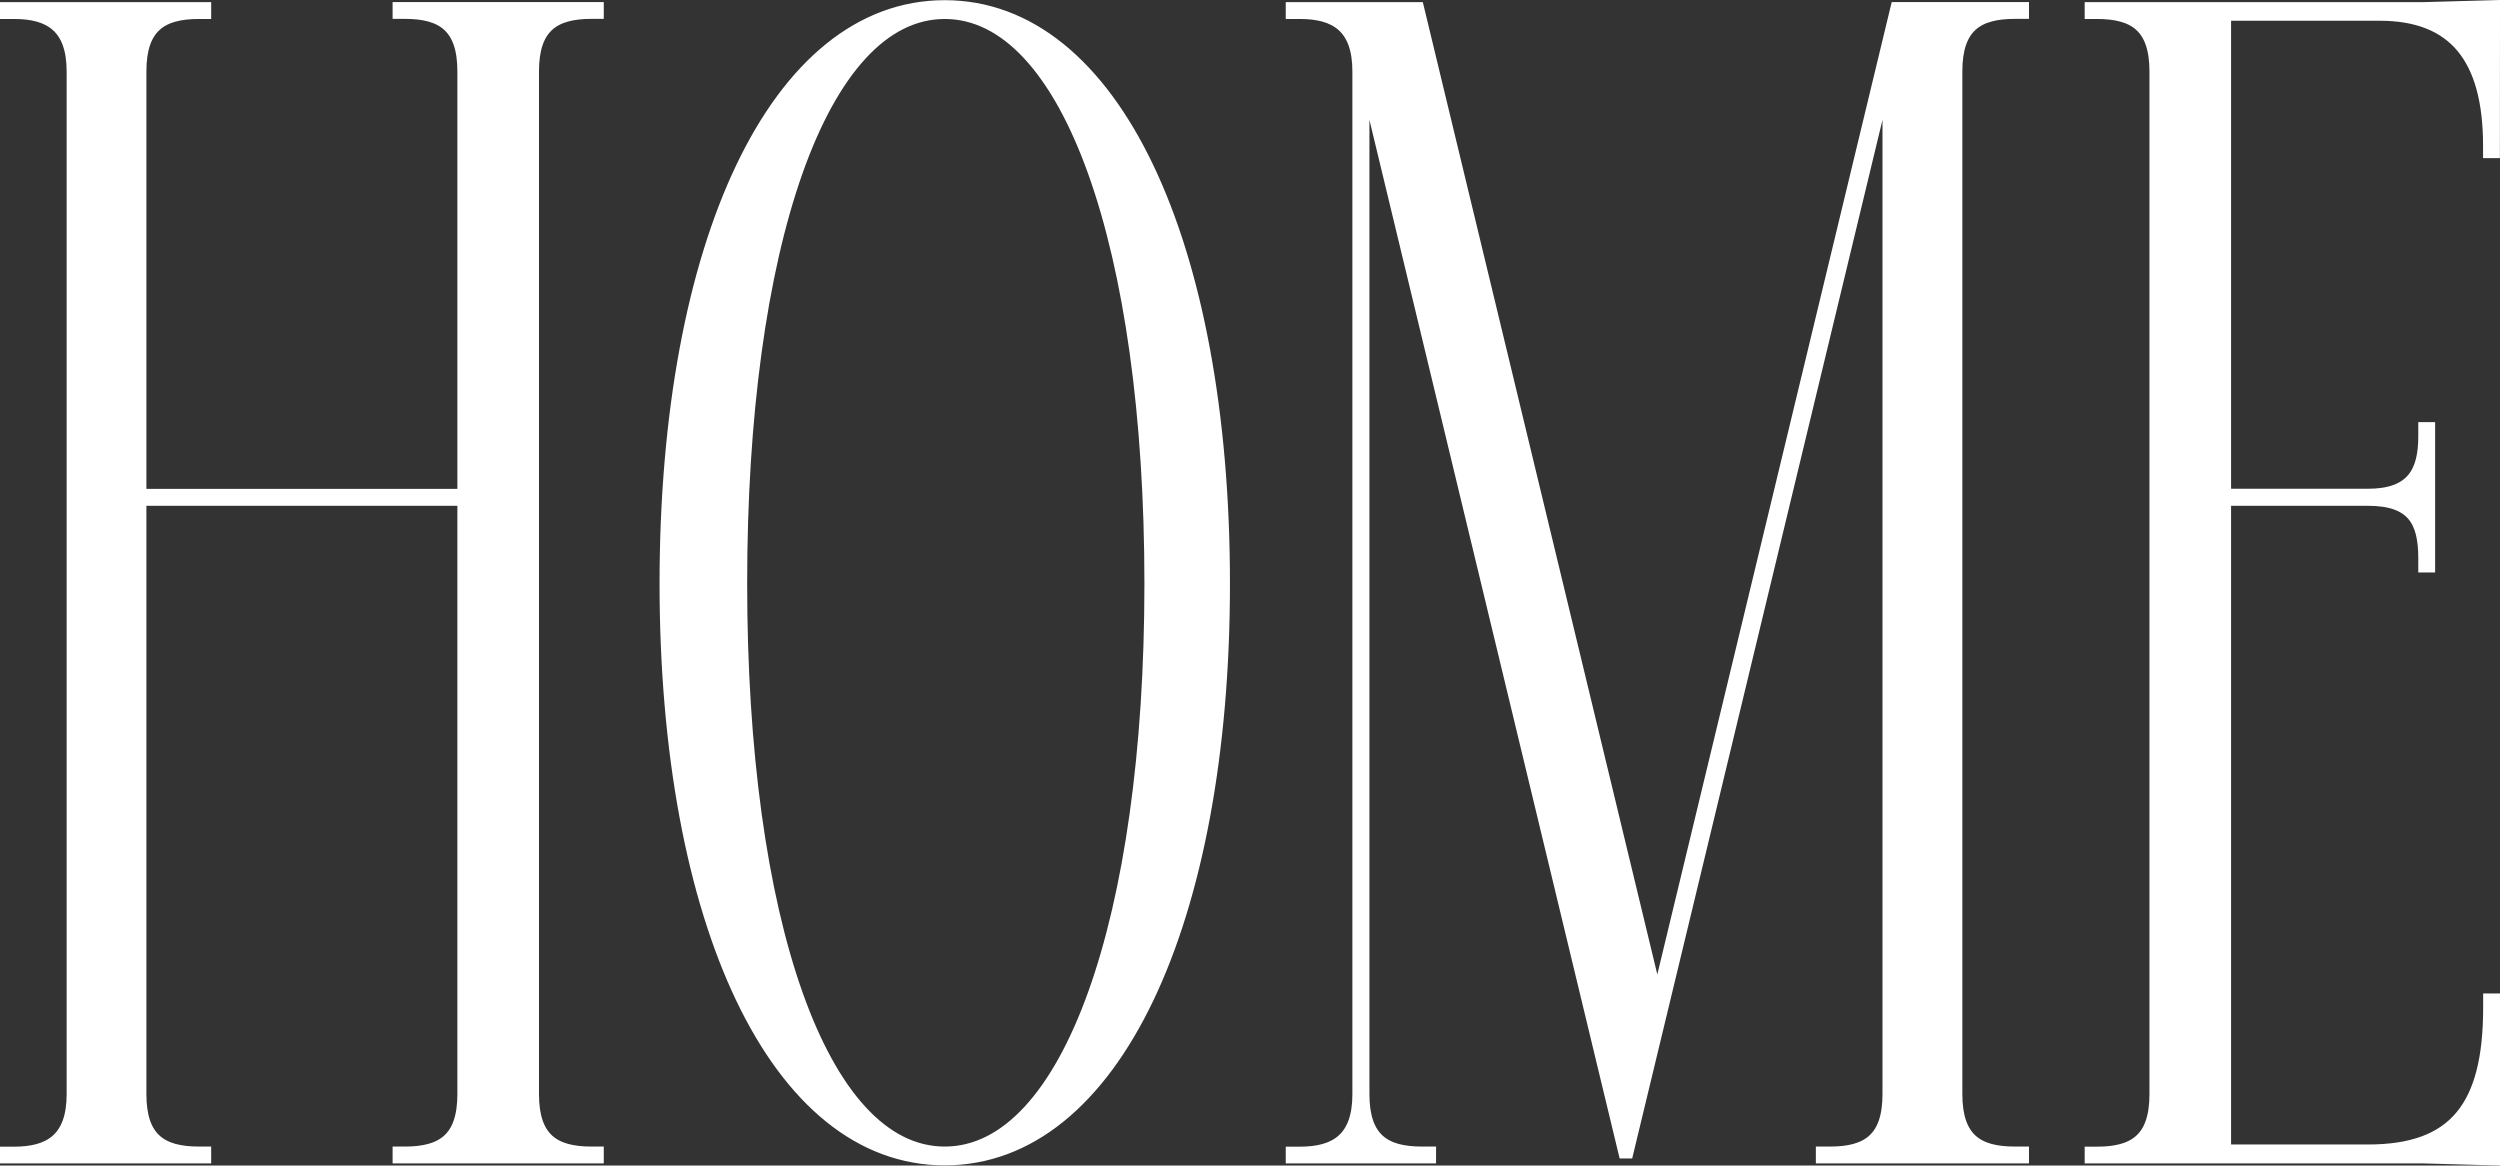
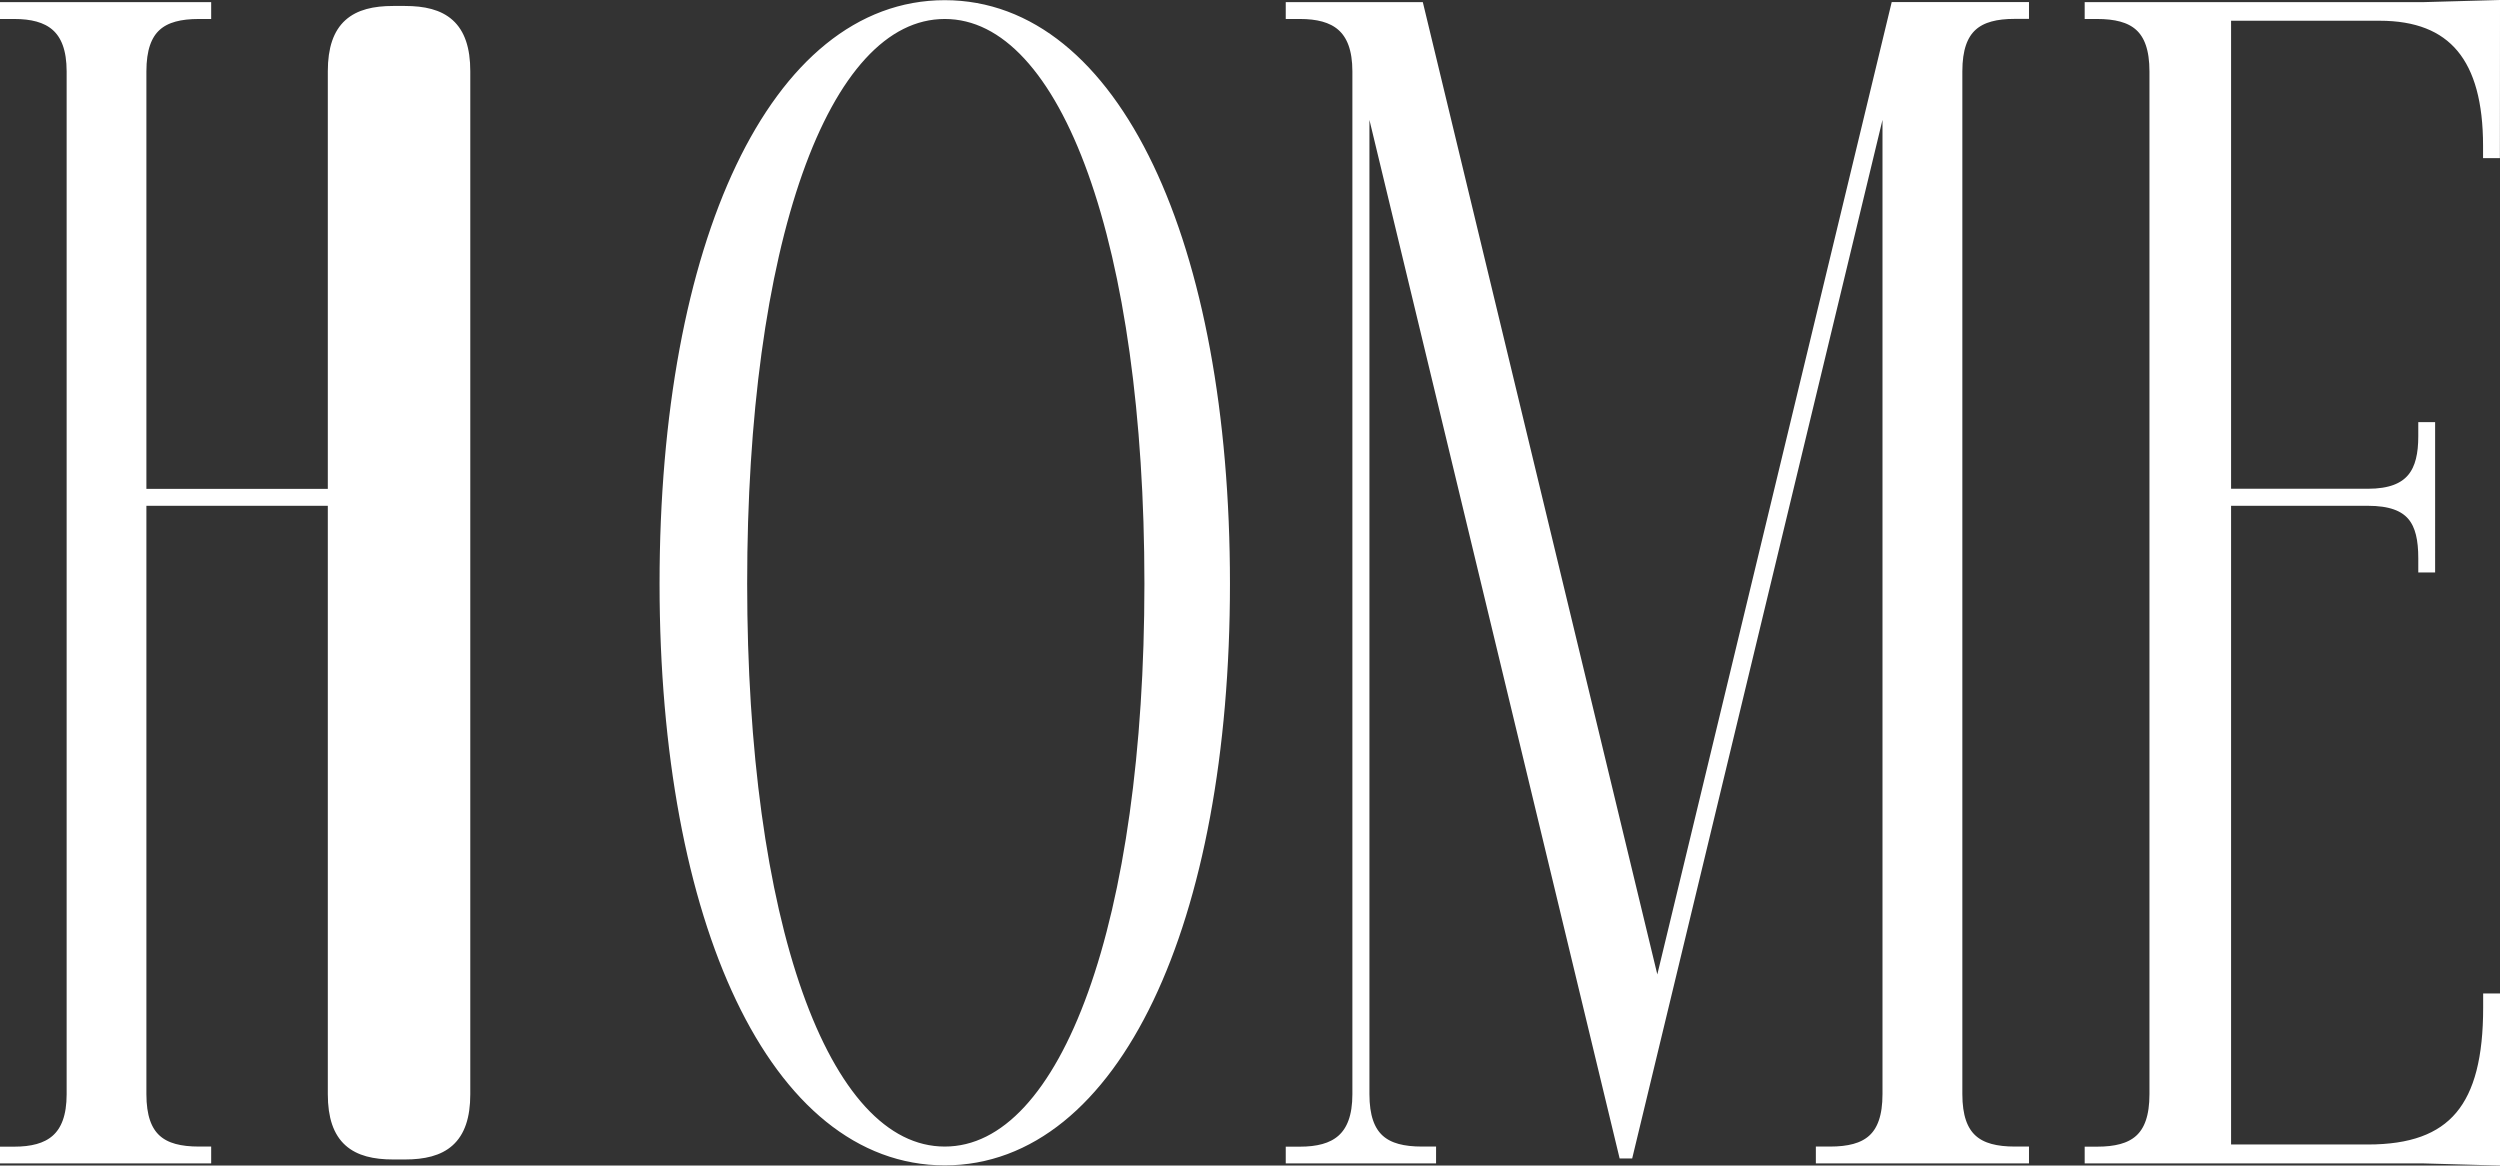
<svg xmlns="http://www.w3.org/2000/svg" width="96.792" height="45.126" viewBox="0 0 96.792 45.126">
  <rect x="0" y="0" width="96.792" height="45.126" fill="#333333" stroke="none" />
-   <path id="パス_27917" data-name="パス 27917" d="M2.66-44.46v.152h.3c1.368,0,2.28.532,2.28,2.28v39.6c0,1.748-.912,2.28-2.28,2.28h-.3V0h7.676V-.152h-.228c-1.444,0-2.28-.532-2.28-2.28V-25.46h12.54V-2.432c0,1.748-.836,2.28-2.28,2.28H17.86V0h7.676V-.152h-.228c-1.444,0-2.28-.532-2.28-2.28v-39.6c0-1.748.836-2.28,2.28-2.28h.228v-.152H17.86v.152h.228c1.444,0,2.28.532,2.28,2.28v16.416H7.828V-42.028c0-1.748.836-2.28,2.28-2.28h.228v-.152Zm36.328-.076c-6.536,0-10.792,9.2-10.792,22.344C28.2-9.12,32.452.076,38.988.076S49.78-9.12,49.78-22.192C49.78-35.34,45.524-44.536,38.988-44.536Zm0,.228c4.788,0,7.98,9.044,7.98,22.116,0,13-3.192,22.04-7.98,22.04s-7.9-9.044-7.9-22.04C31.084-35.264,34.2-44.308,38.988-44.308ZM52.44-44.46v.152h.3c1.368,0,2.28.532,2.28,2.28v39.6c0,1.748-.912,2.28-2.28,2.28h-.3V0h5.32V-.152h-.3c-1.444,0-2.28-.532-2.28-2.28V-42.256L65.36,0,75.544-42.256V-2.432c0,1.748-.836,2.28-2.28,2.28h-.3V0h7.752V-.152h-.3c-1.444,0-2.28-.532-2.28-2.28v-39.6c0-1.748.836-2.28,2.28-2.28h.3v-.152H75.848L66.576-6,57.3-44.46Zm46.512-.076-2.736.076H83.372v.152H83.6c1.444,0,2.28.532,2.28,2.28v39.6c0,1.748-.836,2.28-2.28,2.28h-.228V0H96.216l2.736.076V-6.08H98.8v.3c0,3.876-1.368,5.548-4.712,5.548H88.54V-25.46h5.548c1.748,0,2.2.836,2.2,2.28v.3h.152V-28.2h-.152v.3c0,1.368-.456,2.28-2.2,2.28H88.54v-18.62h6c2.888,0,4.256,1.672,4.256,5.092v.228h.152Z" transform="translate(-2.41 44.793)" fill="#fff" stroke="#fff" stroke-width="0.5" />
+   <path id="パス_27917" data-name="パス 27917" d="M2.66-44.46v.152h.3c1.368,0,2.28.532,2.28,2.28v39.6c0,1.748-.912,2.28-2.28,2.28h-.3V0h7.676V-.152h-.228c-1.444,0-2.28-.532-2.28-2.28V-25.46h12.54V-2.432c0,1.748-.836,2.28-2.28,2.28H17.86V0V-.152h-.228c-1.444,0-2.28-.532-2.28-2.28v-39.6c0-1.748.836-2.28,2.28-2.28h.228v-.152H17.86v.152h.228c1.444,0,2.28.532,2.28,2.28v16.416H7.828V-42.028c0-1.748.836-2.28,2.28-2.28h.228v-.152Zm36.328-.076c-6.536,0-10.792,9.2-10.792,22.344C28.2-9.12,32.452.076,38.988.076S49.78-9.12,49.78-22.192C49.78-35.34,45.524-44.536,38.988-44.536Zm0,.228c4.788,0,7.98,9.044,7.98,22.116,0,13-3.192,22.04-7.98,22.04s-7.9-9.044-7.9-22.04C31.084-35.264,34.2-44.308,38.988-44.308ZM52.44-44.46v.152h.3c1.368,0,2.28.532,2.28,2.28v39.6c0,1.748-.912,2.28-2.28,2.28h-.3V0h5.32V-.152h-.3c-1.444,0-2.28-.532-2.28-2.28V-42.256L65.36,0,75.544-42.256V-2.432c0,1.748-.836,2.28-2.28,2.28h-.3V0h7.752V-.152h-.3c-1.444,0-2.28-.532-2.28-2.28v-39.6c0-1.748.836-2.28,2.28-2.28h.3v-.152H75.848L66.576-6,57.3-44.46Zm46.512-.076-2.736.076H83.372v.152H83.6c1.444,0,2.28.532,2.28,2.28v39.6c0,1.748-.836,2.28-2.28,2.28h-.228V0H96.216l2.736.076V-6.08H98.8v.3c0,3.876-1.368,5.548-4.712,5.548H88.54V-25.46h5.548c1.748,0,2.2.836,2.2,2.28v.3h.152V-28.2h-.152v.3c0,1.368-.456,2.28-2.2,2.28H88.54v-18.62h6c2.888,0,4.256,1.672,4.256,5.092v.228h.152Z" transform="translate(-2.41 44.793)" fill="#fff" stroke="#fff" stroke-width="0.5" />
</svg>